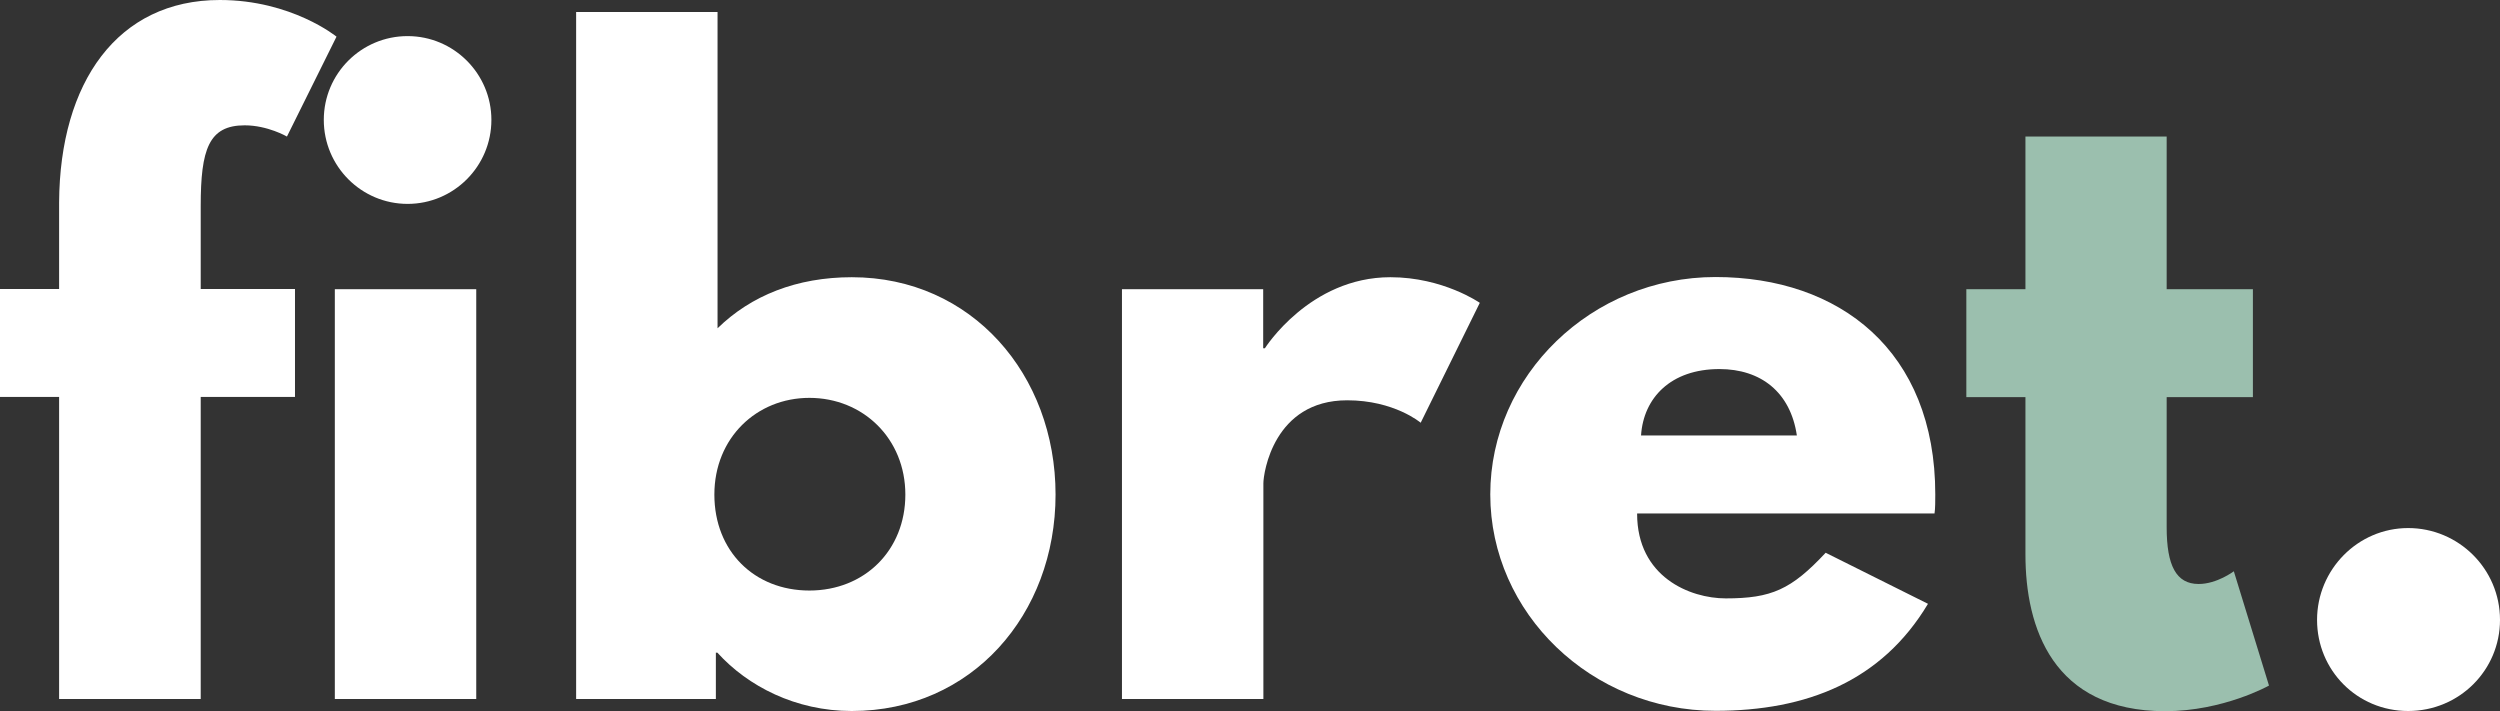
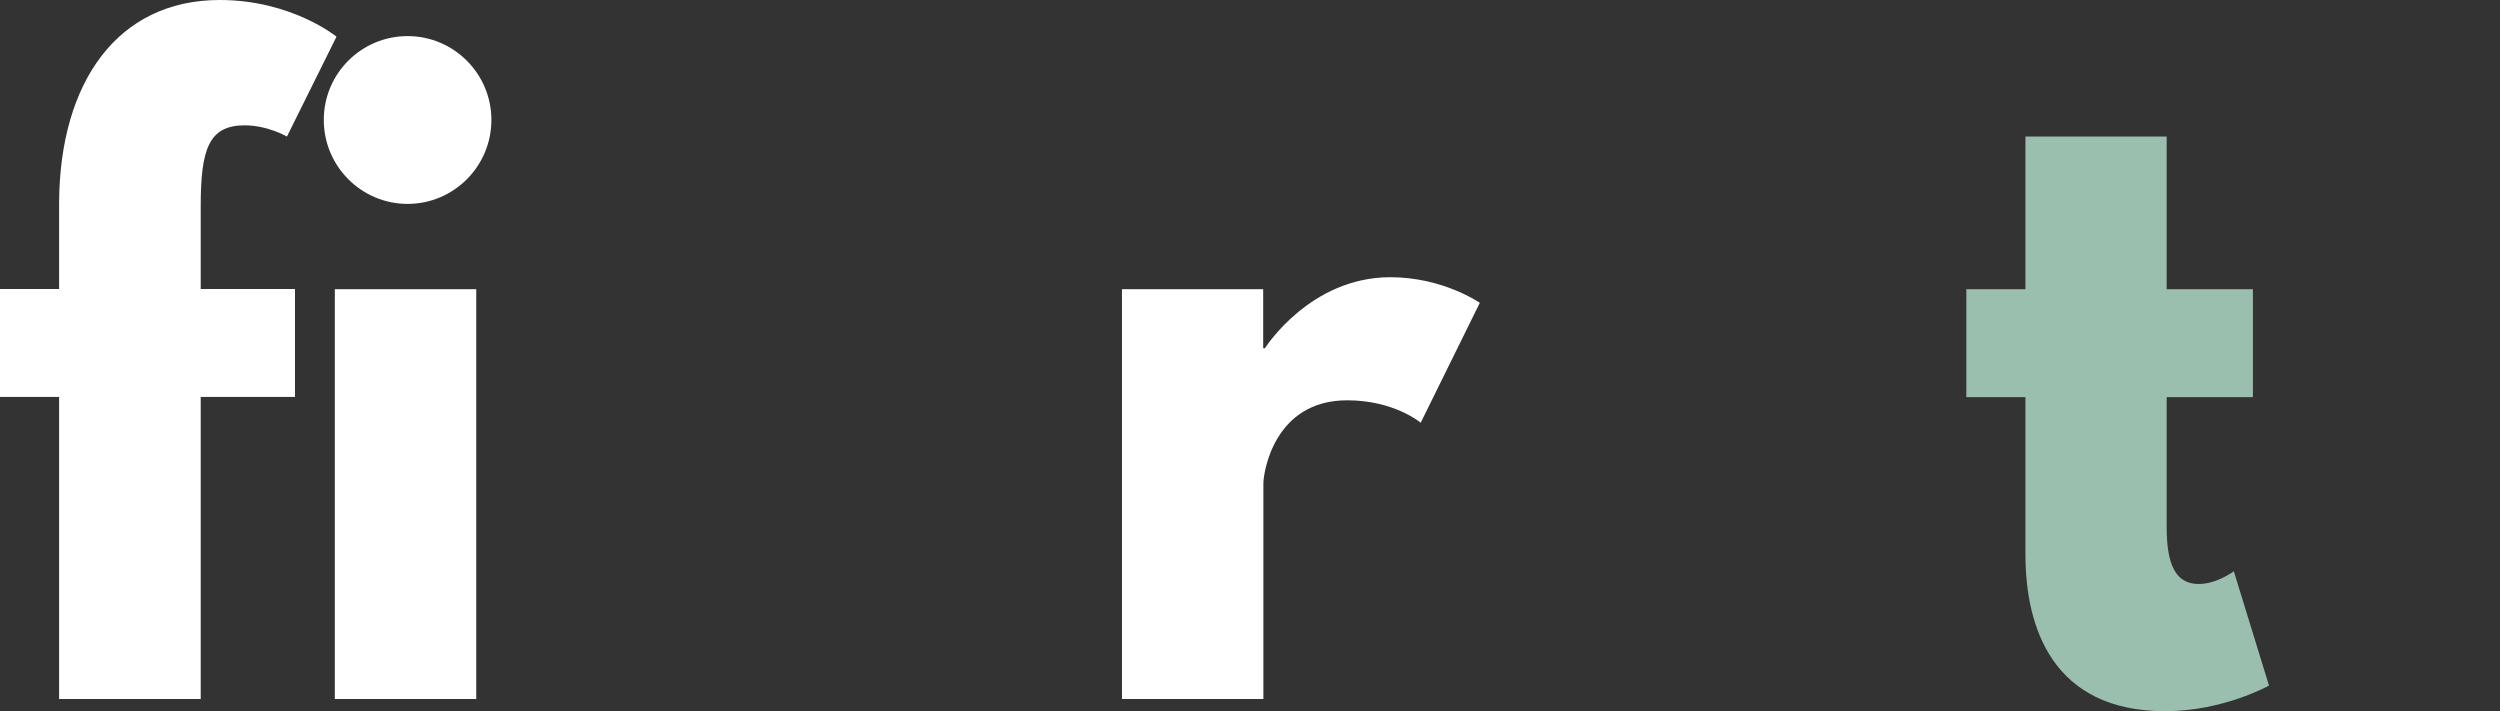
<svg xmlns="http://www.w3.org/2000/svg" id="Livello_2" data-name="Livello 2" viewBox="0 0 133.65 38.01">
  <rect x="0" y="0" width="133.65" height="38.01" fill="#333333" stroke="none" />
  <defs>
    <style>
      .cls-1 {
        fill: #9bbfae;
      }

      .cls-1, .cls-2 {
        stroke-width: 0px;
      }

      .cls-2 {
        fill: #fff;
      }
    </style>
  </defs>
  <g id="guide">
    <g>
      <g>
        <path class="cls-2" d="M3.16,10.81C3.2,4.4,6.28,0,11.75,0c3.84,0,6.24,1.96,6.24,1.96l-2.65,5.34s-1.03-.6-2.26-.6c-1.92,0-2.35,1.28-2.35,4.31v4.44h5.04v5.77h-5.04v16.15H3.16v-16.15H0v-5.77h3.16v-4.66Z" />
        <path class="cls-2" d="M26.27,6.41c0,2.48-2.01,4.49-4.48,4.49s-4.48-2.01-4.48-4.49,2.01-4.48,4.48-4.48,4.48,2.01,4.48,4.48ZM17.9,37.37h7.56V15.46h-7.56v21.91Z" />
-         <path class="cls-2" d="M45.53,38.01c-2.99,0-5.55-1.32-7.18-3.12h-.08v2.48h-7.47V.64h7.56v16.91c1.79-1.75,4.23-2.73,7.18-2.73,6.41,0,10.89,5.21,10.89,11.62s-4.48,11.57-10.89,11.57ZM43.27,21.27c-2.82,0-5.08,2.14-5.08,5.17s2.14,5.13,5.08,5.13,5.13-2.14,5.13-5.13-2.26-5.17-5.13-5.17Z" />
        <path class="cls-2" d="M59.97,15.46h7.56v3.16h.09s2.39-3.8,6.71-3.8c2.82,0,4.78,1.37,4.78,1.37l-3.16,6.41s-1.41-1.2-3.93-1.2c-3.93,0-4.48,3.89-4.48,4.44v11.53h-7.56V15.46Z" />
-         <path class="cls-2" d="M87.52,27.46c0,3.38,2.82,4.53,4.74,4.53,2.44,0,3.5-.47,5.34-2.44l5.47,2.73c-2.48,4.14-6.49,5.72-11.36,5.72-6.62,0-12.04-5.21-12.04-11.57s5.42-11.62,12.04-11.62,11.75,3.93,11.75,11.62c0,.3,0,.77-.04,1.02h-15.89ZM96.06,23.28c-.34-2.31-1.92-3.55-4.14-3.55-2.6,0-4.06,1.54-4.19,3.55h8.33Z" />
      </g>
      <path class="cls-1" d="M108.27,7.3h7.56v8.16h4.61v5.77h-4.61v6.96c0,2.05.51,3.03,1.71,3.03.98,0,1.88-.68,1.88-.68l1.88,6.11s-2.44,1.37-5.55,1.37c-6.02,0-7.47-4.48-7.47-8.37v-8.42h-3.16v-5.77h3.16V7.3Z" />
-       <path class="cls-2" d="M133.65,33.14c0,2.69-2.18,4.87-4.91,4.87s-4.87-2.18-4.87-4.87,2.18-4.91,4.87-4.91,4.91,2.18,4.91,4.91Z" />
    </g>
  </g>
</svg>